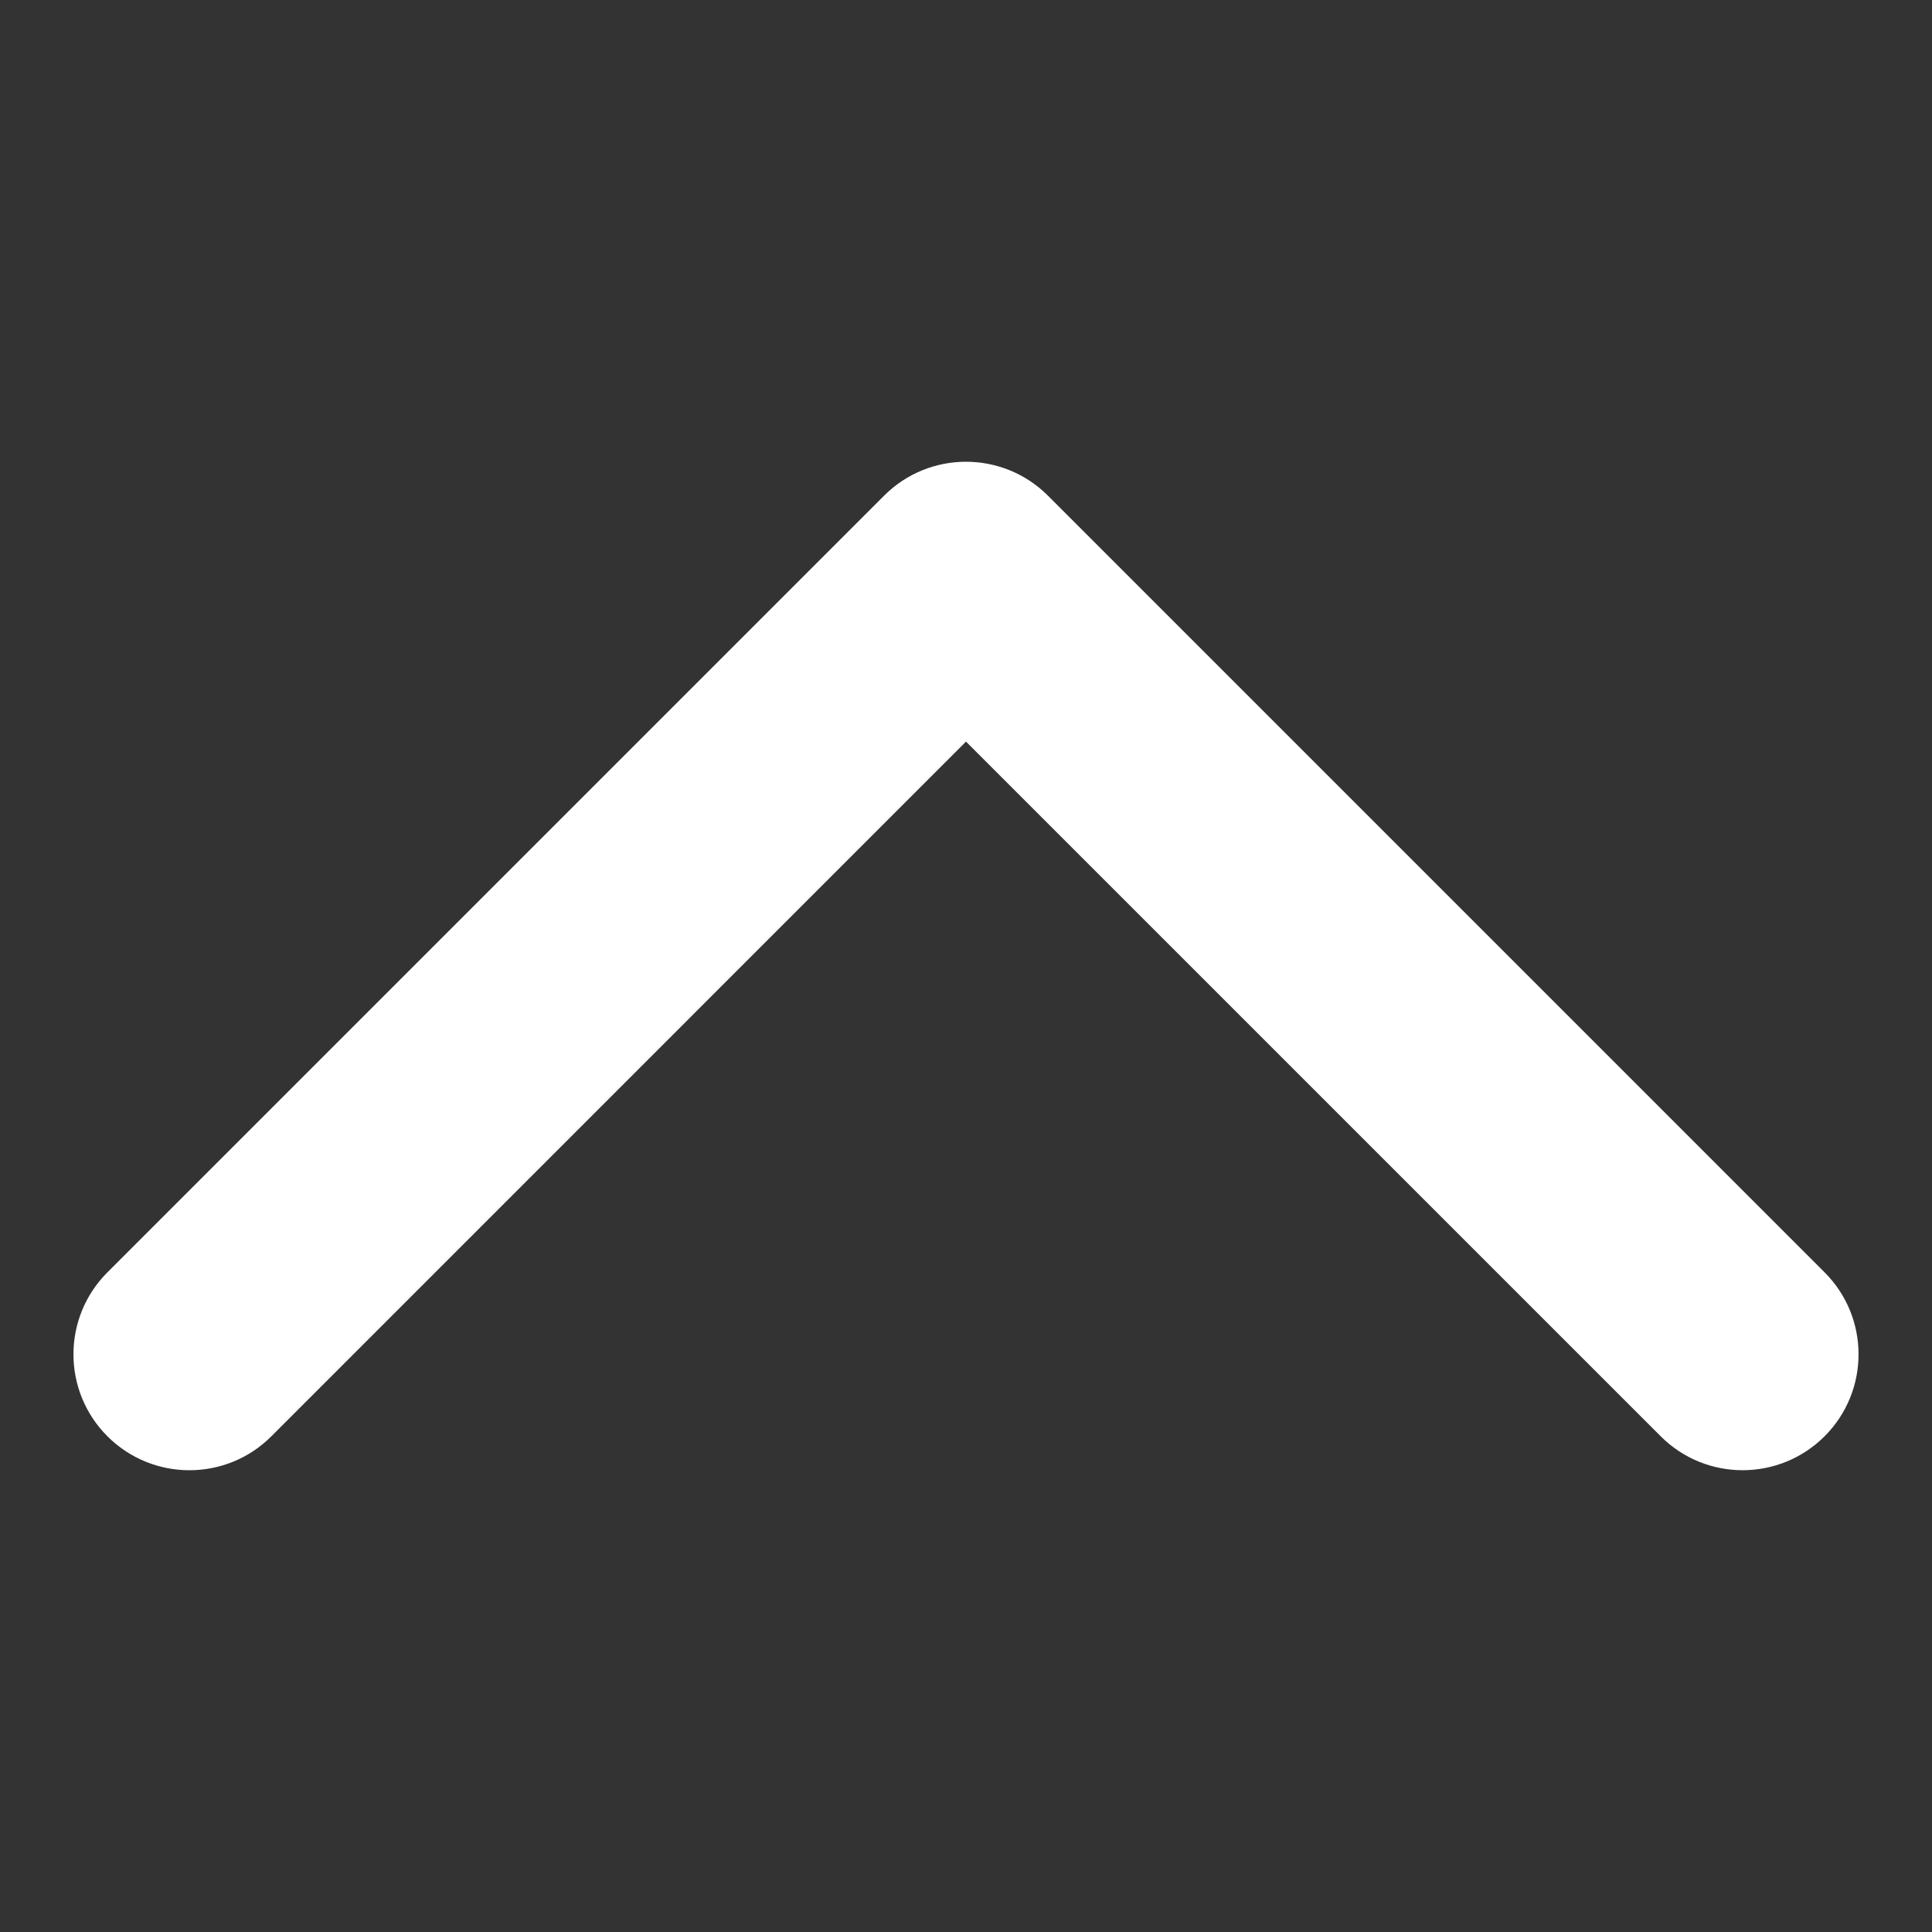
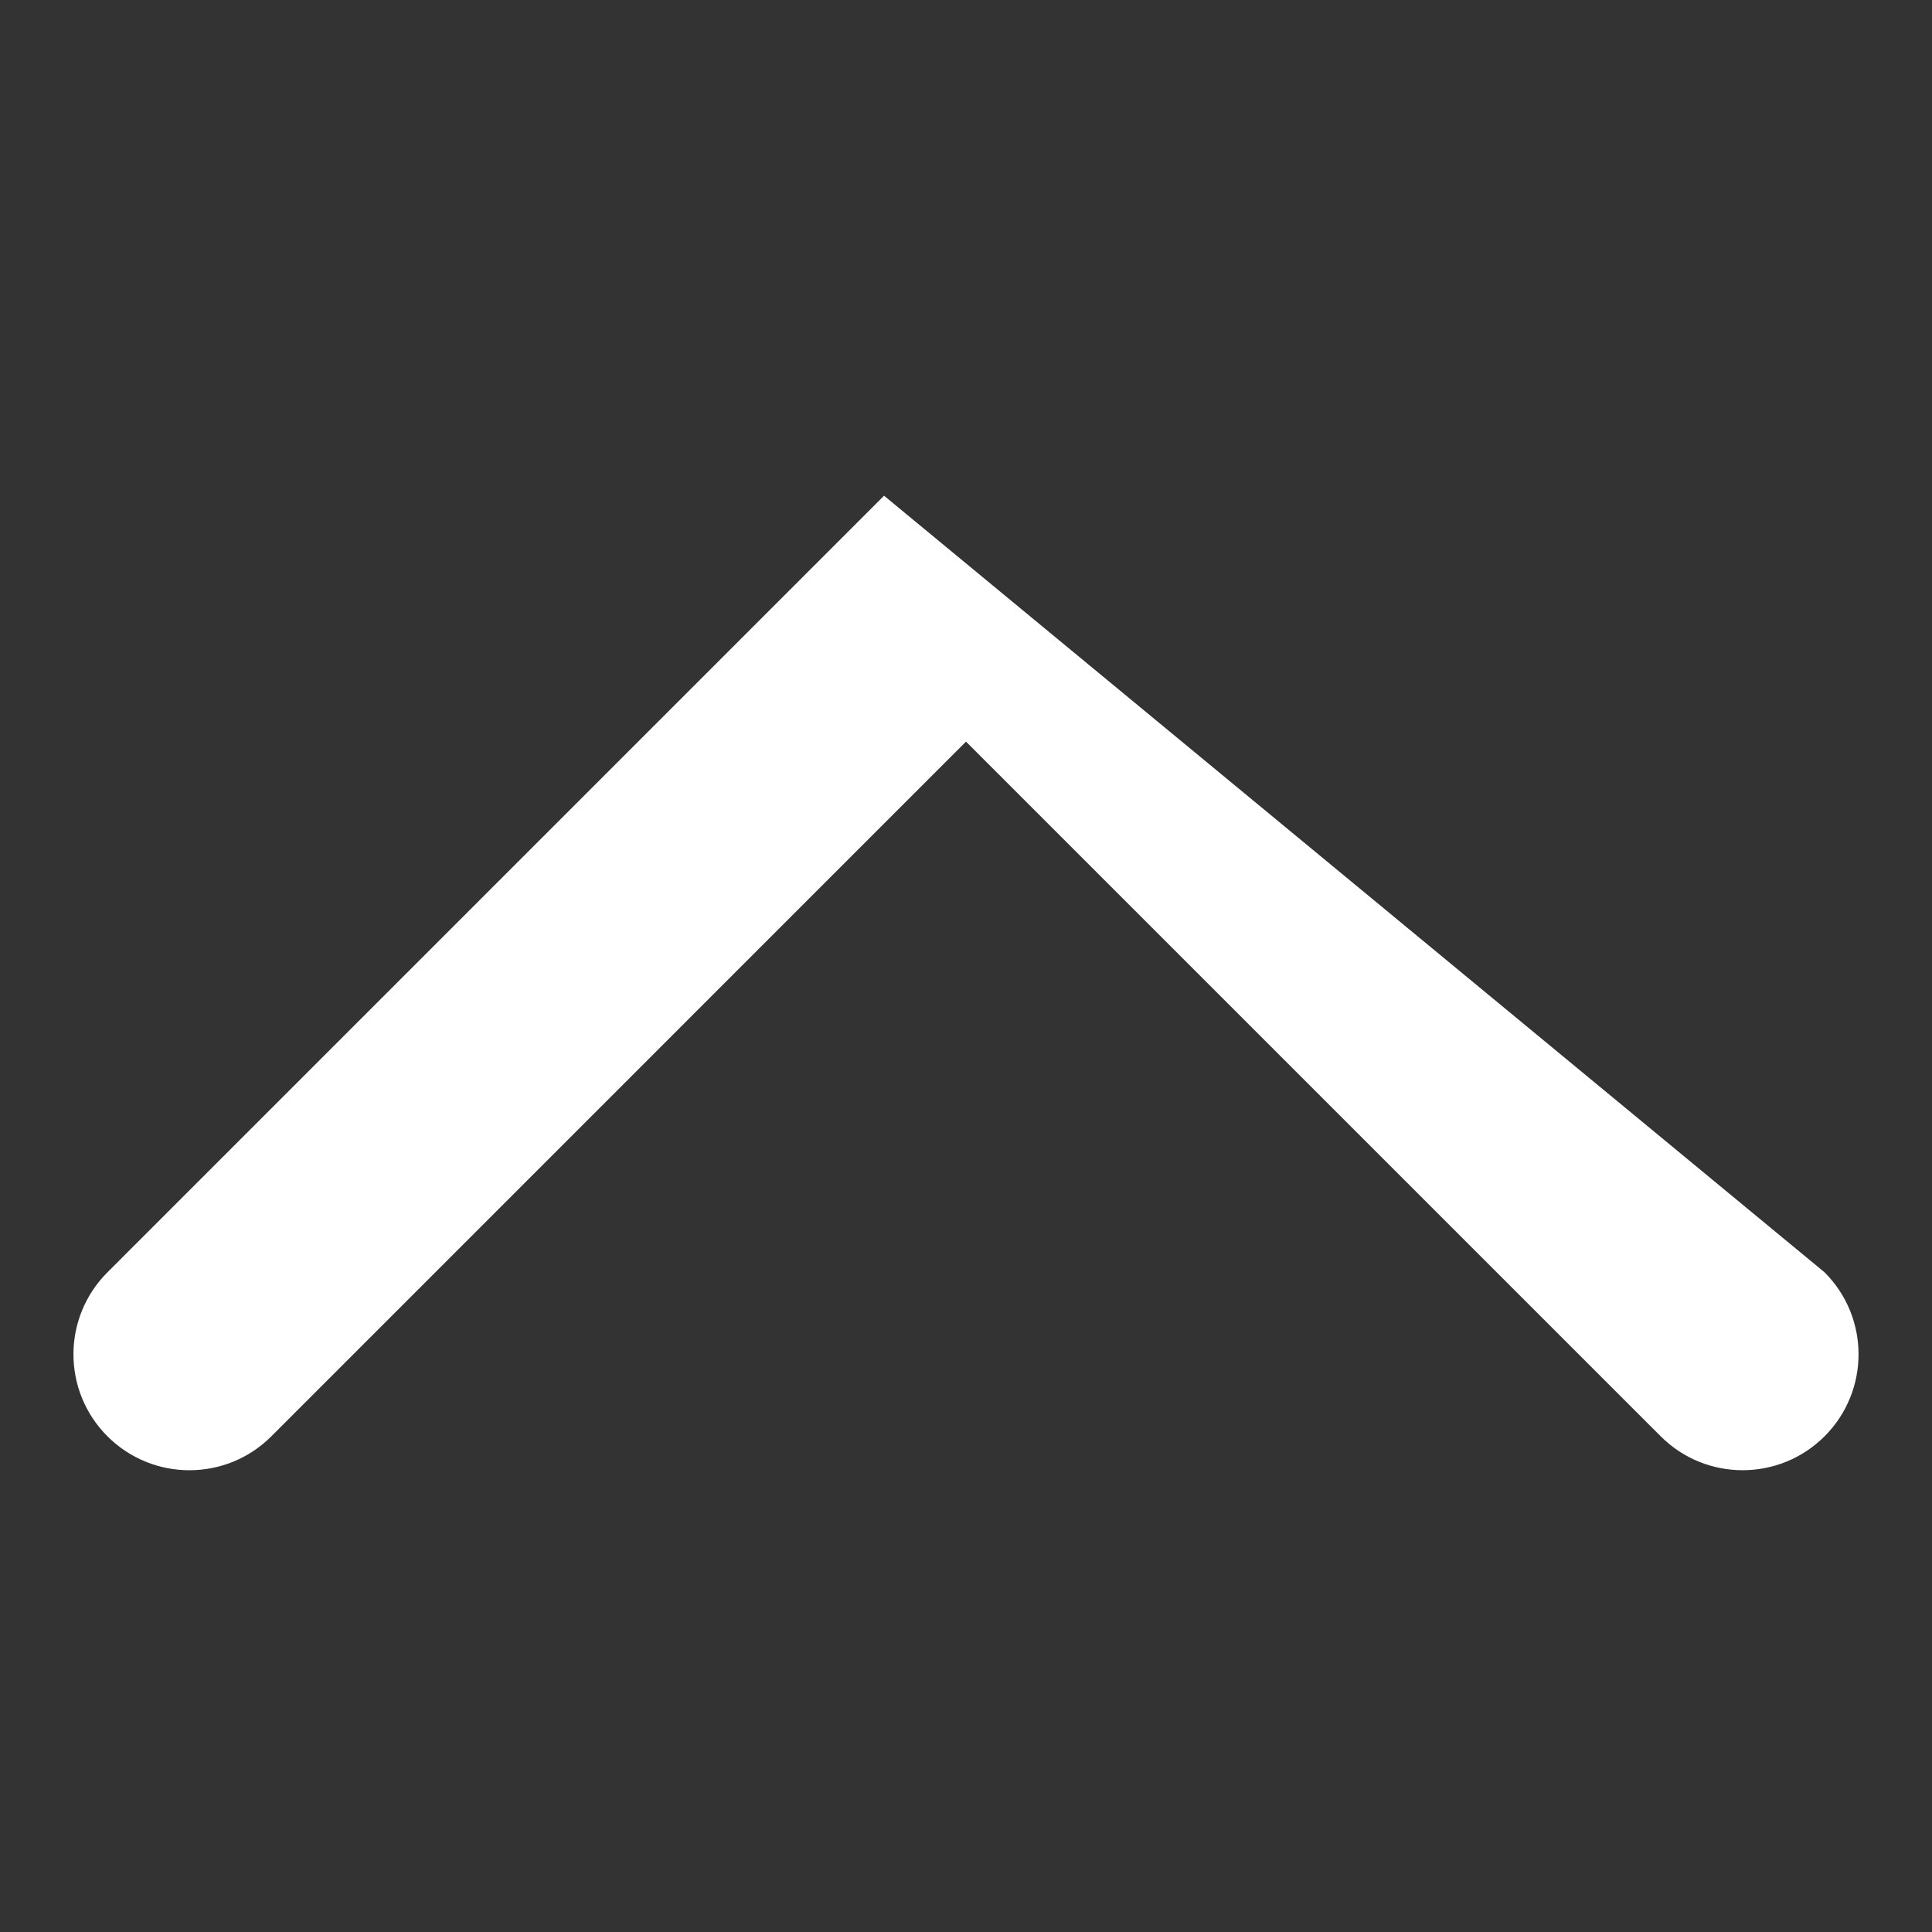
<svg xmlns="http://www.w3.org/2000/svg" version="1.1" x="0px" y="0px" viewBox="0 0 500 500" style="enable-background:new 0 0 500 500;" xml:space="preserve">
  <rect x="0" y="0" width="500" height="500" fill="#333333" stroke="none" />
  <style type="text/css">
	.st0{display:none;}
	.st1{display:inline;fill:#999999;}
	.st2{fill:#706F6F;}
	.st3{fill:#709E2E;}
	.st4{fill:#FFFFFF;}
	.st5{fill:none;stroke:#709E2E;stroke-width:25;stroke-miterlimit:10;}
	.st6{fill:#E94F35;}
	.st7{clip-path:url(#SVGID_2_);fill:none;stroke:#FFFFFF;stroke-width:8.143;}
	.st8{clip-path:url(#SVGID_2_);fill:none;stroke:#FFFFFF;stroke-width:12.215;}
	.st9{clip-path:url(#SVGID_2_);fill:none;stroke:#FFFFFF;stroke-width:4.072;}
	.st10{fill:none;stroke:#706F6F;stroke-width:40.717;stroke-miterlimit:10;}
	.st11{fill:none;stroke:#706F6F;stroke-width:14.251;stroke-miterlimit:10;}
	.st12{fill:none;stroke:#FFFFFF;stroke-width:18.998;stroke-miterlimit:10;}
	.st13{fill:none;stroke:#706F6F;stroke-width:4.072;stroke-miterlimit:10;}
	.st14{fill:none;stroke:#706F6F;stroke-width:14.251;}
	.st15{fill:#C6C6C6;}
	.st16{clip-path:url(#SVGID_4_);fill:#9D9D9C;}
	.st17{clip-path:url(#SVGID_4_);fill:none;stroke:#9D9D9C;stroke-width:35.118;}
	.st18{clip-path:url(#SVGID_4_);fill:#F6F6F6;}
	.st19{fill:none;stroke:#F6F6F6;stroke-width:23.412;stroke-linecap:round;}
	.st20{fill:#9D9D9C;}
	.st21{fill:none;stroke:#FFFFFF;stroke-width:33;stroke-linecap:round;stroke-linejoin:round;}
	.st22{fill:none;stroke:#000000;stroke-width:19.149;}
	.st23{fill:none;stroke:#000000;stroke-width:25.532;stroke-linecap:round;stroke-linejoin:round;}
	.st24{fill:none;stroke:#709E2E;stroke-width:29.793;stroke-linecap:round;stroke-linejoin:round;}
	.st25{fill:none;stroke:#709E2E;stroke-width:21.086;stroke-linecap:round;}
	.st26{fill:none;stroke:#709E2E;stroke-width:35;stroke-linecap:round;stroke-linejoin:round;stroke-miterlimit:10;}
	.st27{fill:none;stroke:#FFFFFF;stroke-width:8.143;stroke-linecap:round;stroke-linejoin:round;}
	.st28{fill:none;stroke:#FFFFFF;stroke-width:4.072;stroke-linecap:round;stroke-linejoin:round;}
	.st29{fill:none;stroke:#FFFFFF;stroke-width:12.215;stroke-linecap:round;stroke-linejoin:round;}
	.st30{fill:none;stroke:#706F6F;stroke-width:3.132;stroke-miterlimit:10;}
	.st31{fill:none;stroke:#C6C6C6;stroke-width:60;stroke-linecap:round;stroke-linejoin:round;}
	.st32{fill:none;stroke:#709E2E;stroke-width:60;stroke-linecap:round;stroke-linejoin:round;}
	.st33{fill:#FDC41F;}
	.st34{fill:none;stroke:#FFFFFF;stroke-width:60;stroke-linecap:round;stroke-linejoin:round;}
</style>
  <g id="HG_x5F_ansicht" class="st0">
</g>
  <g id="illus">
    <g>
-       <path class="st4" d="M450.99,380.49c-7.68,0-15.36-2.93-21.21-8.79L250,191.93L70.23,371.71c-11.71,11.72-30.71,11.71-42.43,0    c-11.72-11.72-11.72-30.71,0-42.43l200.99-200.99c11.71-11.72,30.71-11.72,42.43,0L472.2,329.28c11.72,11.71,11.72,30.71,0,42.43    C466.34,377.56,458.67,380.49,450.99,380.49z" />
+       <path class="st4" d="M450.99,380.49c-7.68,0-15.36-2.93-21.21-8.79L250,191.93L70.23,371.71c-11.71,11.72-30.71,11.71-42.43,0    c-11.72-11.72-11.72-30.71,0-42.43l200.99-200.99L472.2,329.28c11.72,11.71,11.72,30.71,0,42.43    C466.34,377.56,458.67,380.49,450.99,380.49z" />
    </g>
  </g>
</svg>